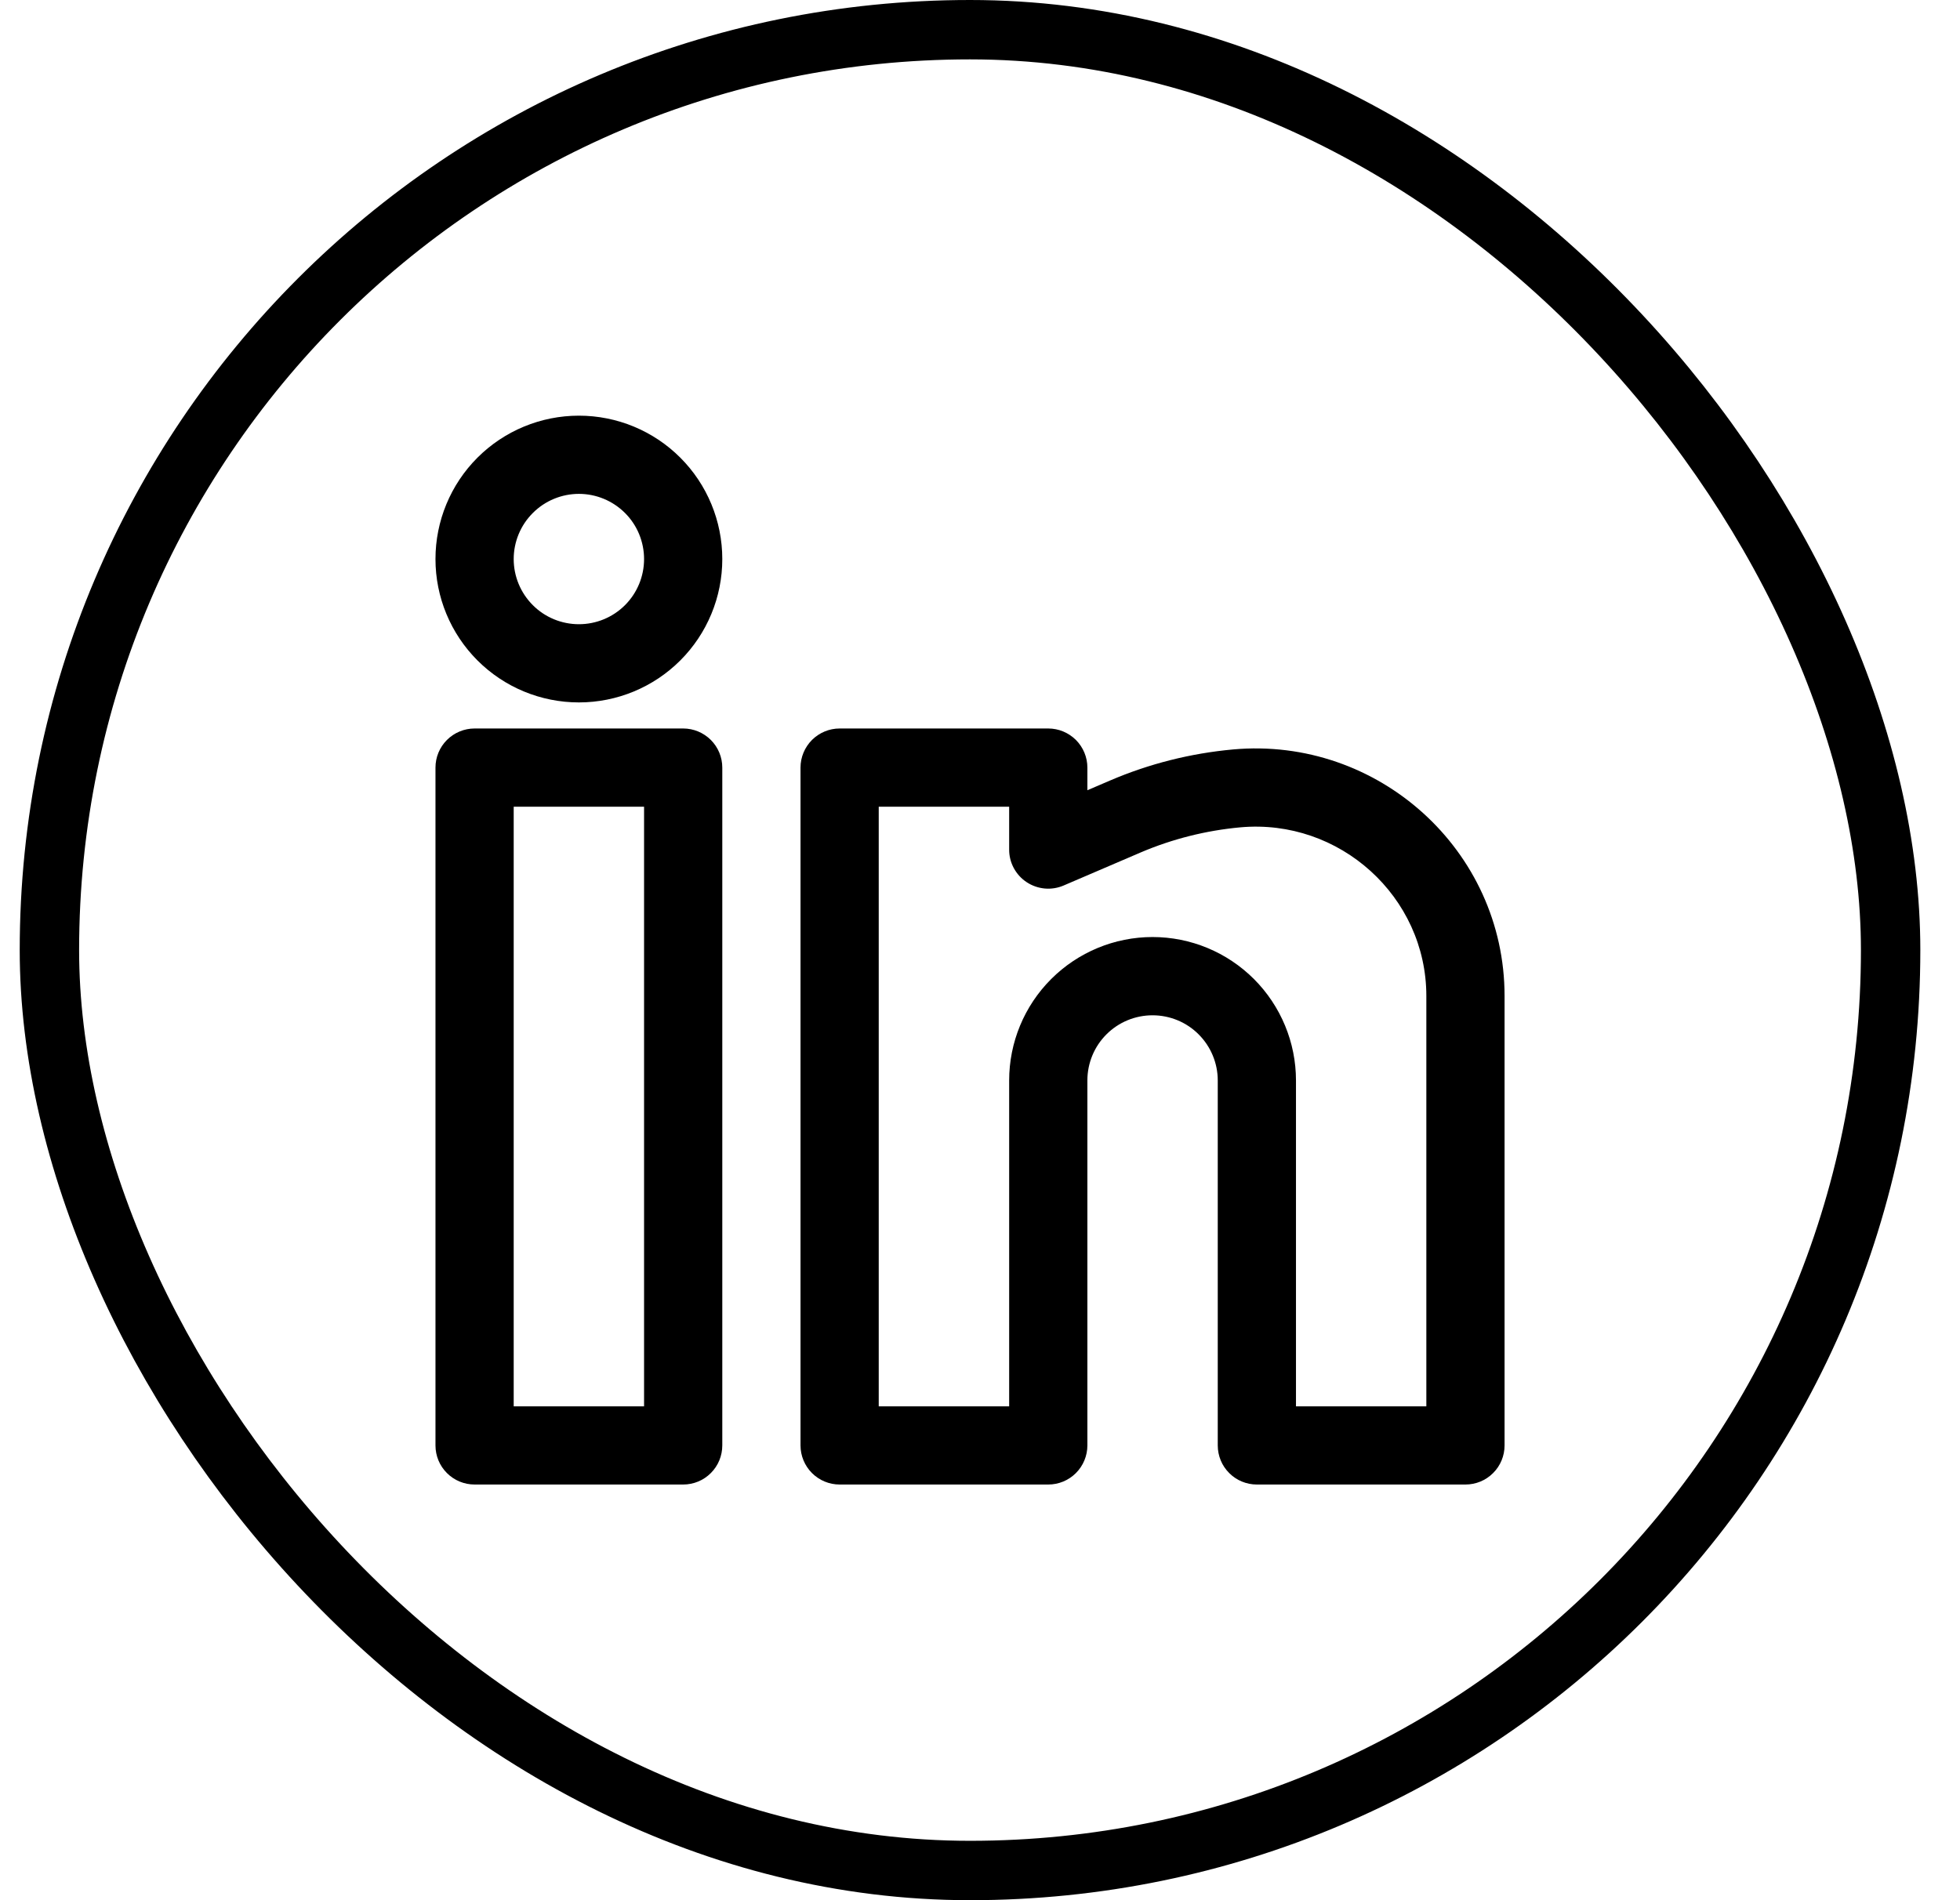
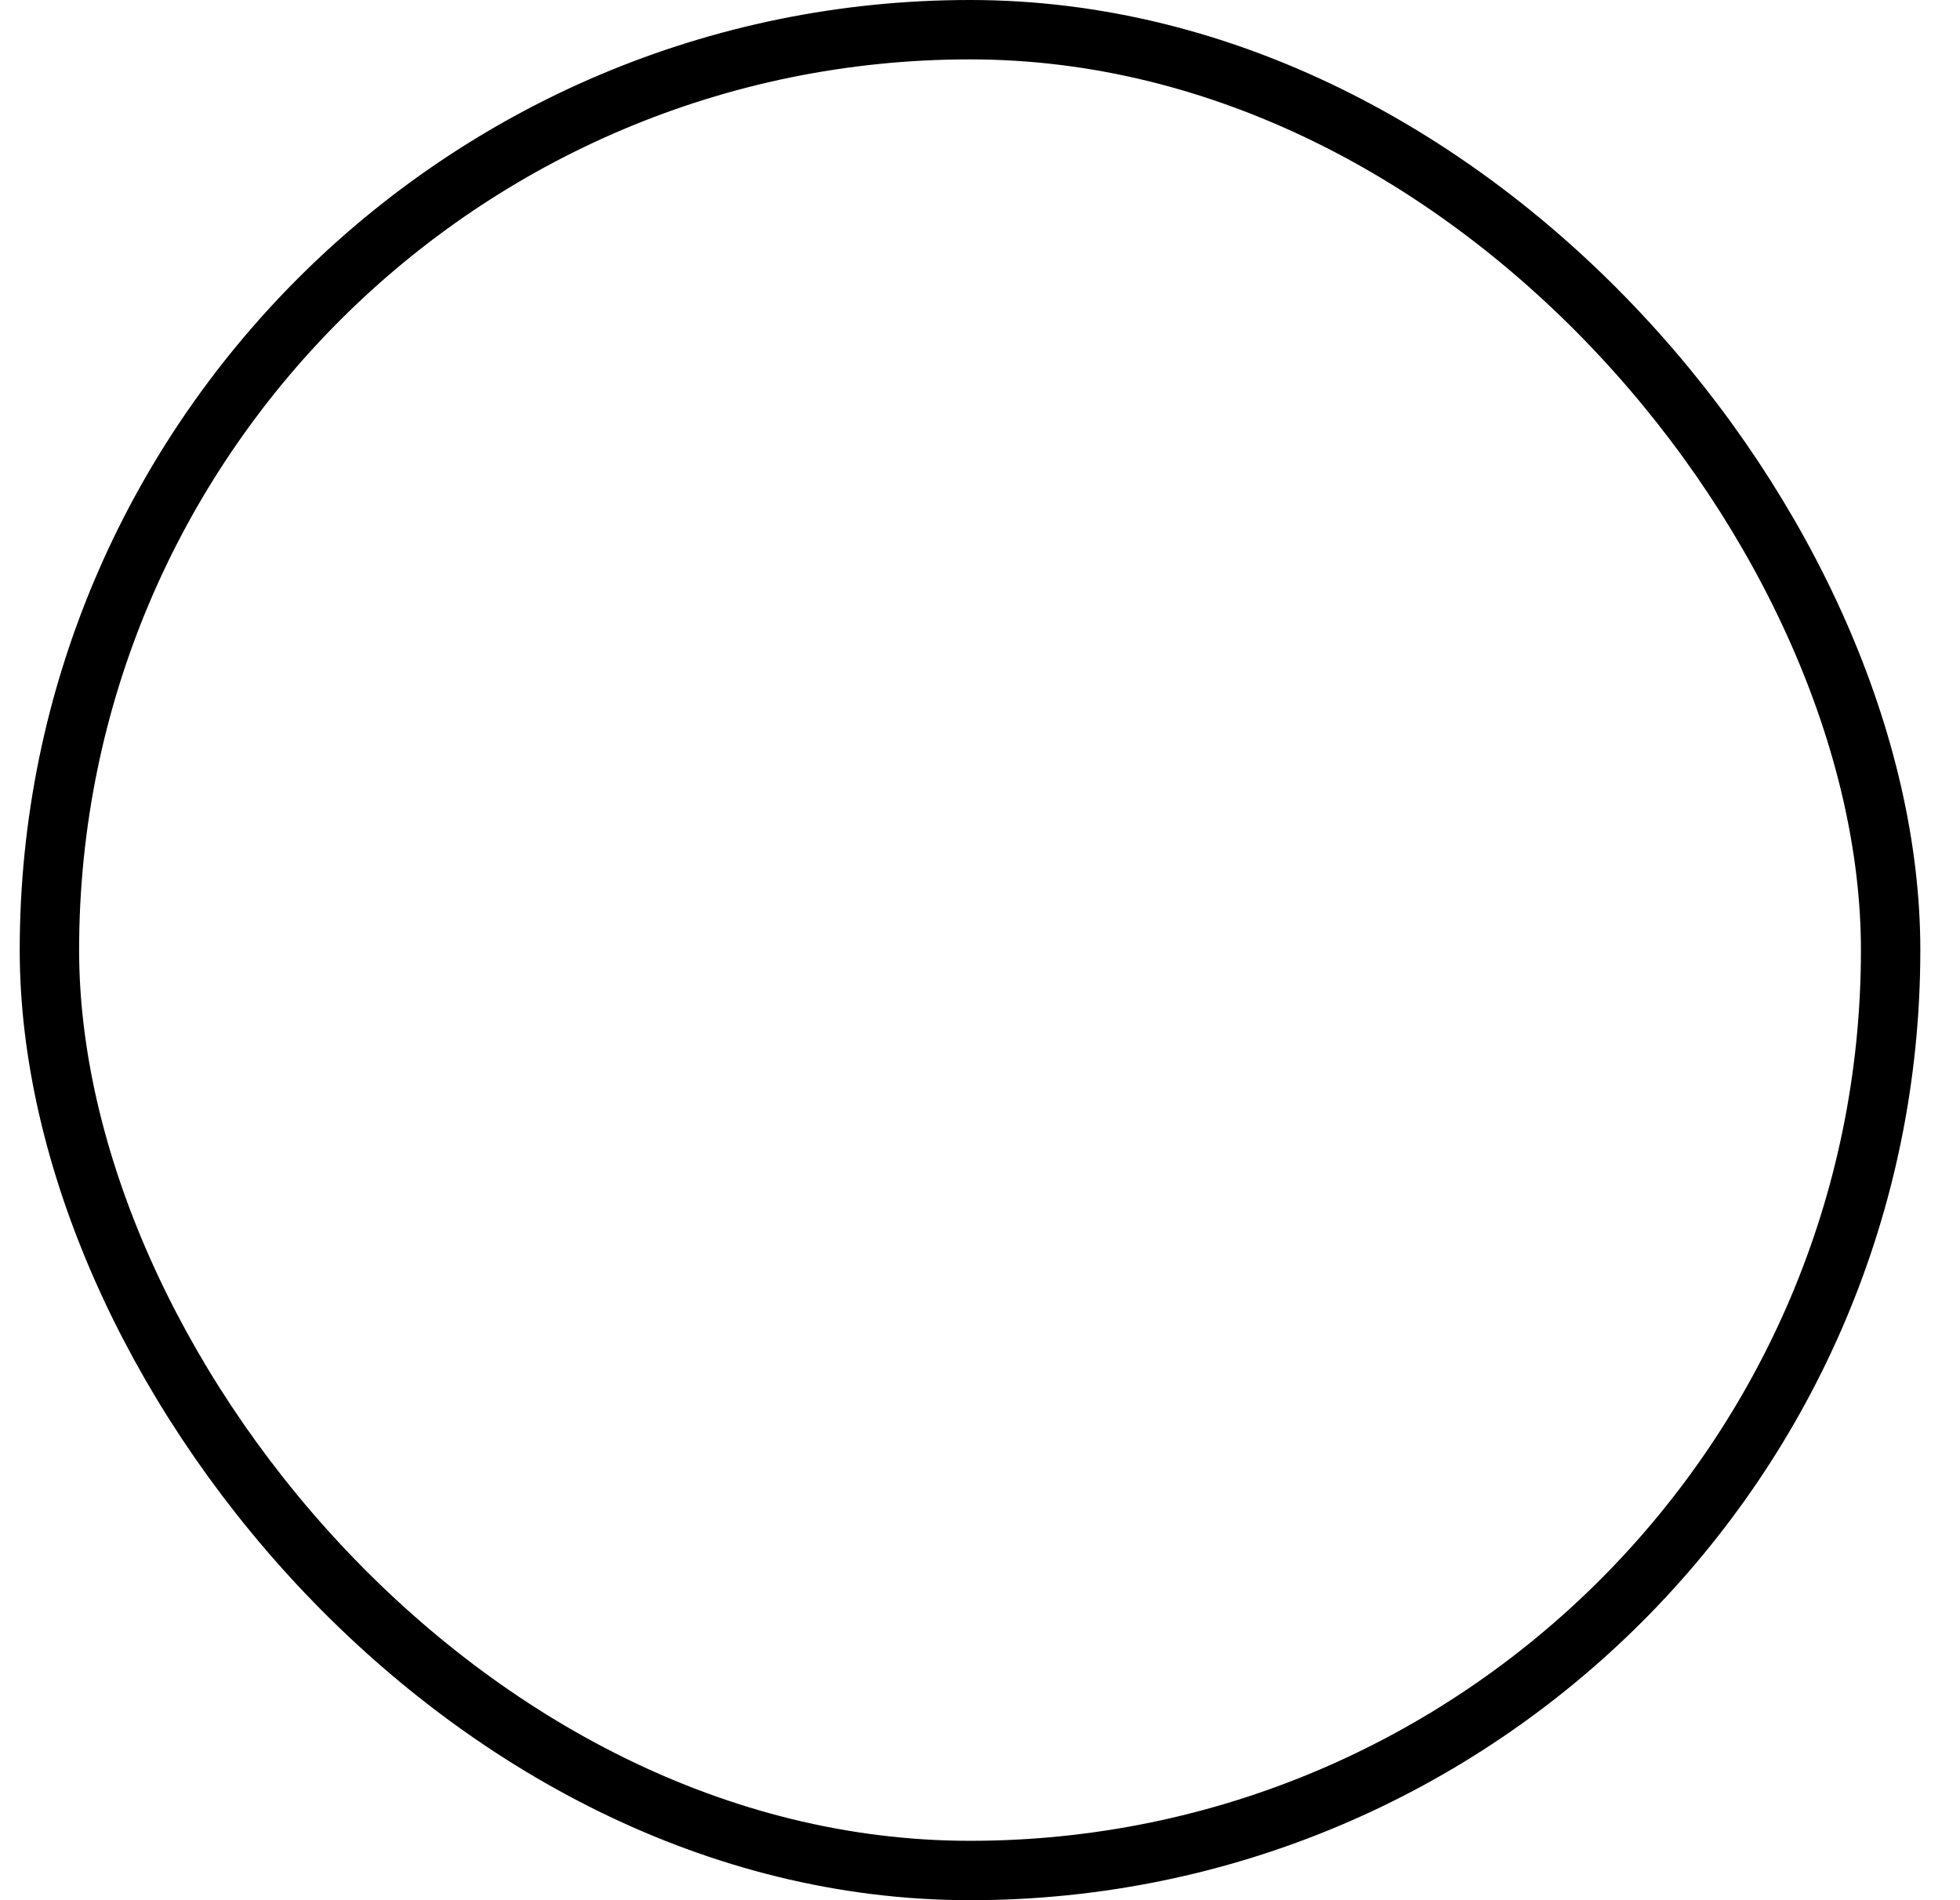
<svg xmlns="http://www.w3.org/2000/svg" width="33" height="32" viewBox="0 0 33 32" fill="none">
  <rect x="0.832" y="0.5" width="31" height="31" rx="15.5" stroke="black" />
-   <path fill-rule="evenodd" clip-rule="evenodd" d="M9.747 7C9.106 7 8.492 7.254 8.039 7.707C7.586 8.16 7.332 8.774 7.332 9.415C7.332 10.055 7.586 10.669 8.039 11.122C8.492 11.575 9.106 11.829 9.747 11.829C10.387 11.829 11.001 11.575 11.454 11.122C11.907 10.669 12.161 10.055 12.161 9.415C12.161 8.774 11.907 8.16 11.454 7.707C11.001 7.254 10.387 7 9.747 7ZM8.649 9.415C8.649 9.124 8.765 8.844 8.971 8.639C9.176 8.433 9.456 8.317 9.747 8.317C10.038 8.317 10.317 8.433 10.523 8.639C10.729 8.844 10.844 9.124 10.844 9.415C10.844 9.706 10.729 9.985 10.523 10.191C10.317 10.397 10.038 10.512 9.747 10.512C9.456 10.512 9.176 10.397 8.971 10.191C8.765 9.985 8.649 9.706 8.649 9.415ZM7.332 12.927C7.332 12.752 7.401 12.585 7.525 12.461C7.648 12.338 7.816 12.268 7.991 12.268H11.503C11.677 12.268 11.845 12.338 11.968 12.461C12.092 12.585 12.161 12.752 12.161 12.927V24.341C12.161 24.516 12.092 24.684 11.968 24.807C11.845 24.931 11.677 25 11.503 25H7.991C7.816 25 7.648 24.931 7.525 24.807C7.401 24.684 7.332 24.516 7.332 24.341V12.927ZM8.649 13.585V23.683H10.844V13.585H8.649ZM13.478 12.927C13.478 12.752 13.548 12.585 13.671 12.461C13.795 12.338 13.962 12.268 14.137 12.268H17.649C17.824 12.268 17.991 12.338 18.115 12.461C18.238 12.585 18.308 12.752 18.308 12.927V13.308L18.69 13.144C19.348 12.862 20.047 12.686 20.76 12.621C23.197 12.4 25.332 14.314 25.332 16.773V24.341C25.332 24.516 25.263 24.684 25.139 24.807C25.016 24.931 24.848 25 24.674 25H21.161C20.987 25 20.819 24.931 20.696 24.807C20.572 24.684 20.503 24.516 20.503 24.341V18.195C20.503 17.904 20.387 17.625 20.181 17.419C19.976 17.213 19.696 17.098 19.405 17.098C19.114 17.098 18.835 17.213 18.629 17.419C18.423 17.625 18.308 17.904 18.308 18.195V24.341C18.308 24.516 18.238 24.684 18.115 24.807C17.991 24.931 17.824 25 17.649 25H14.137C13.962 25 13.795 24.931 13.671 24.807C13.548 24.684 13.478 24.516 13.478 24.341V12.927ZM14.795 13.585V23.683H16.991V18.195C16.991 17.555 17.245 16.941 17.698 16.488C18.151 16.035 18.765 15.78 19.405 15.78C20.046 15.78 20.66 16.035 21.113 16.488C21.565 16.941 21.82 17.555 21.82 18.195V23.683H24.015V16.773C24.015 15.101 22.556 13.78 20.88 13.933C20.305 13.986 19.74 14.128 19.209 14.354L17.909 14.912C17.809 14.955 17.699 14.973 17.591 14.963C17.482 14.953 17.378 14.917 17.287 14.857C17.195 14.797 17.121 14.715 17.069 14.619C17.017 14.523 16.99 14.415 16.991 14.306V13.585H14.795Z" fill="black" />
</svg>